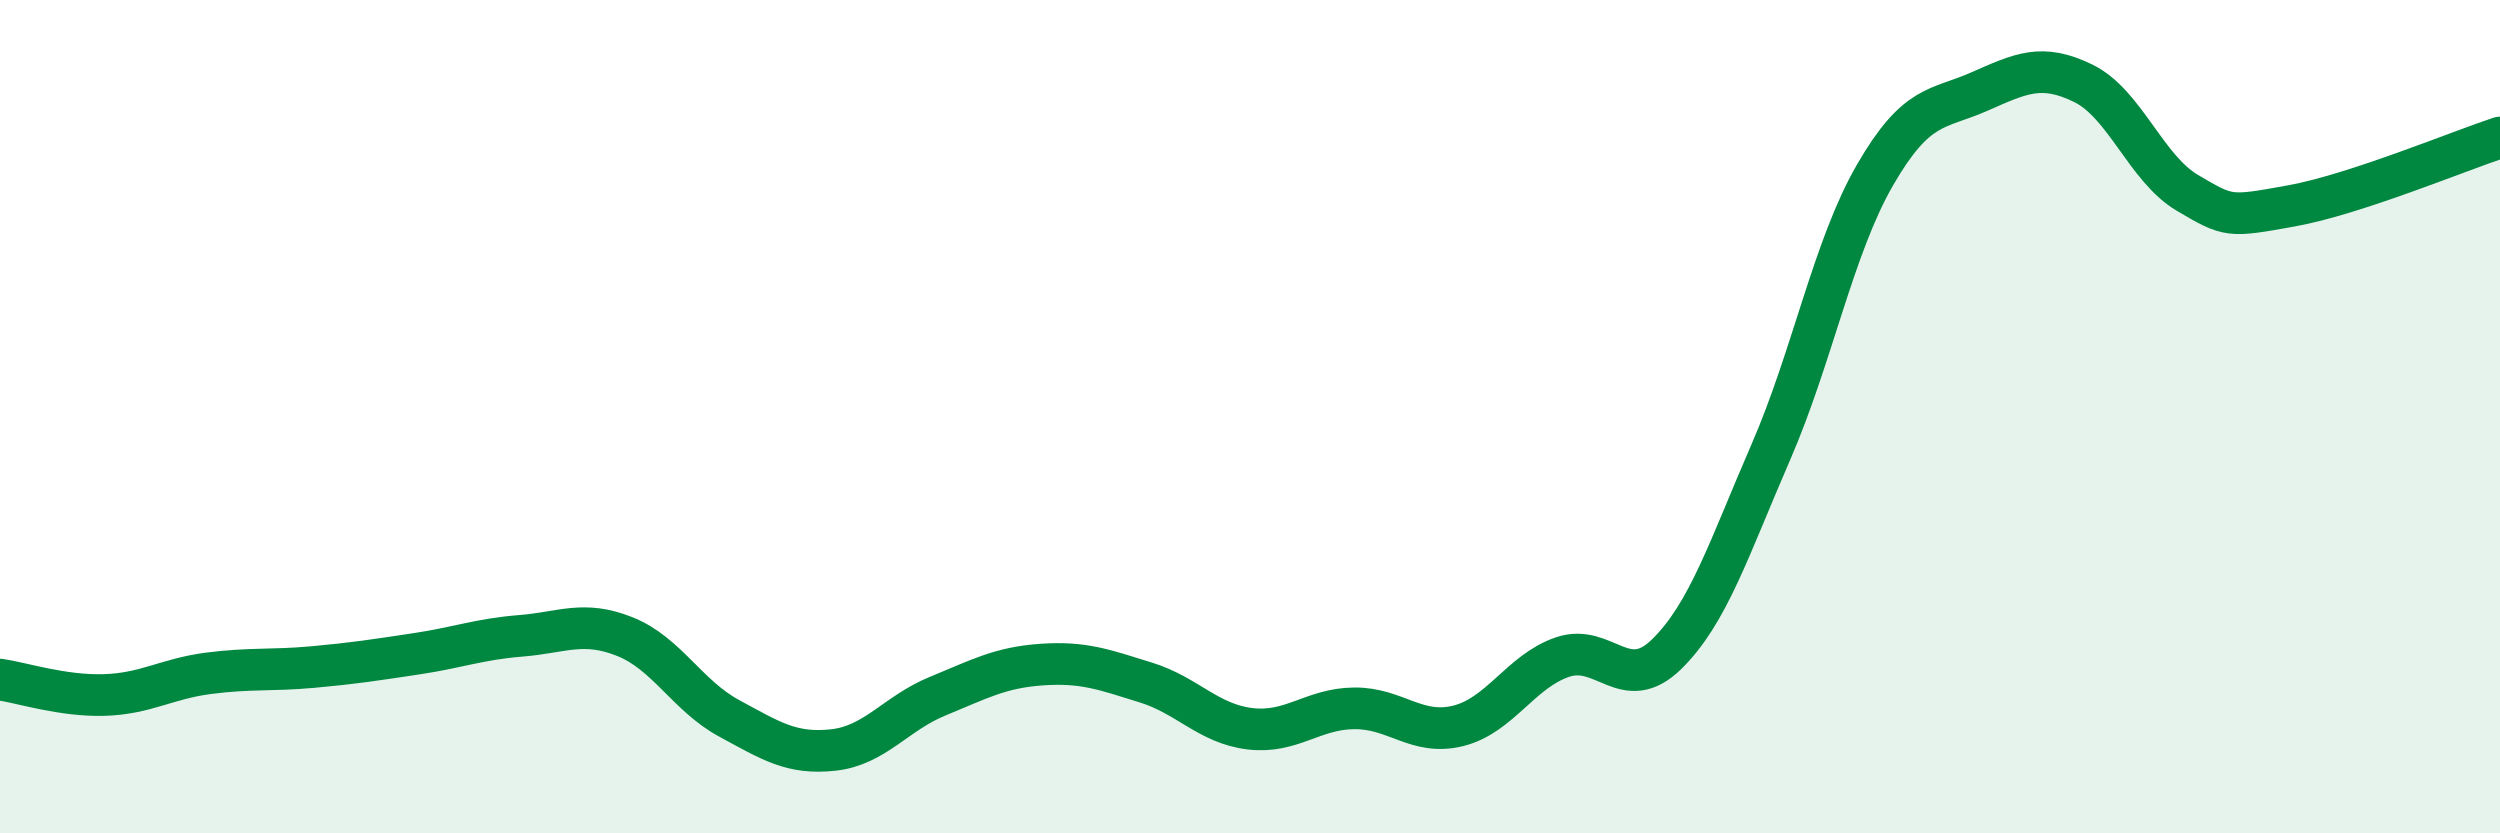
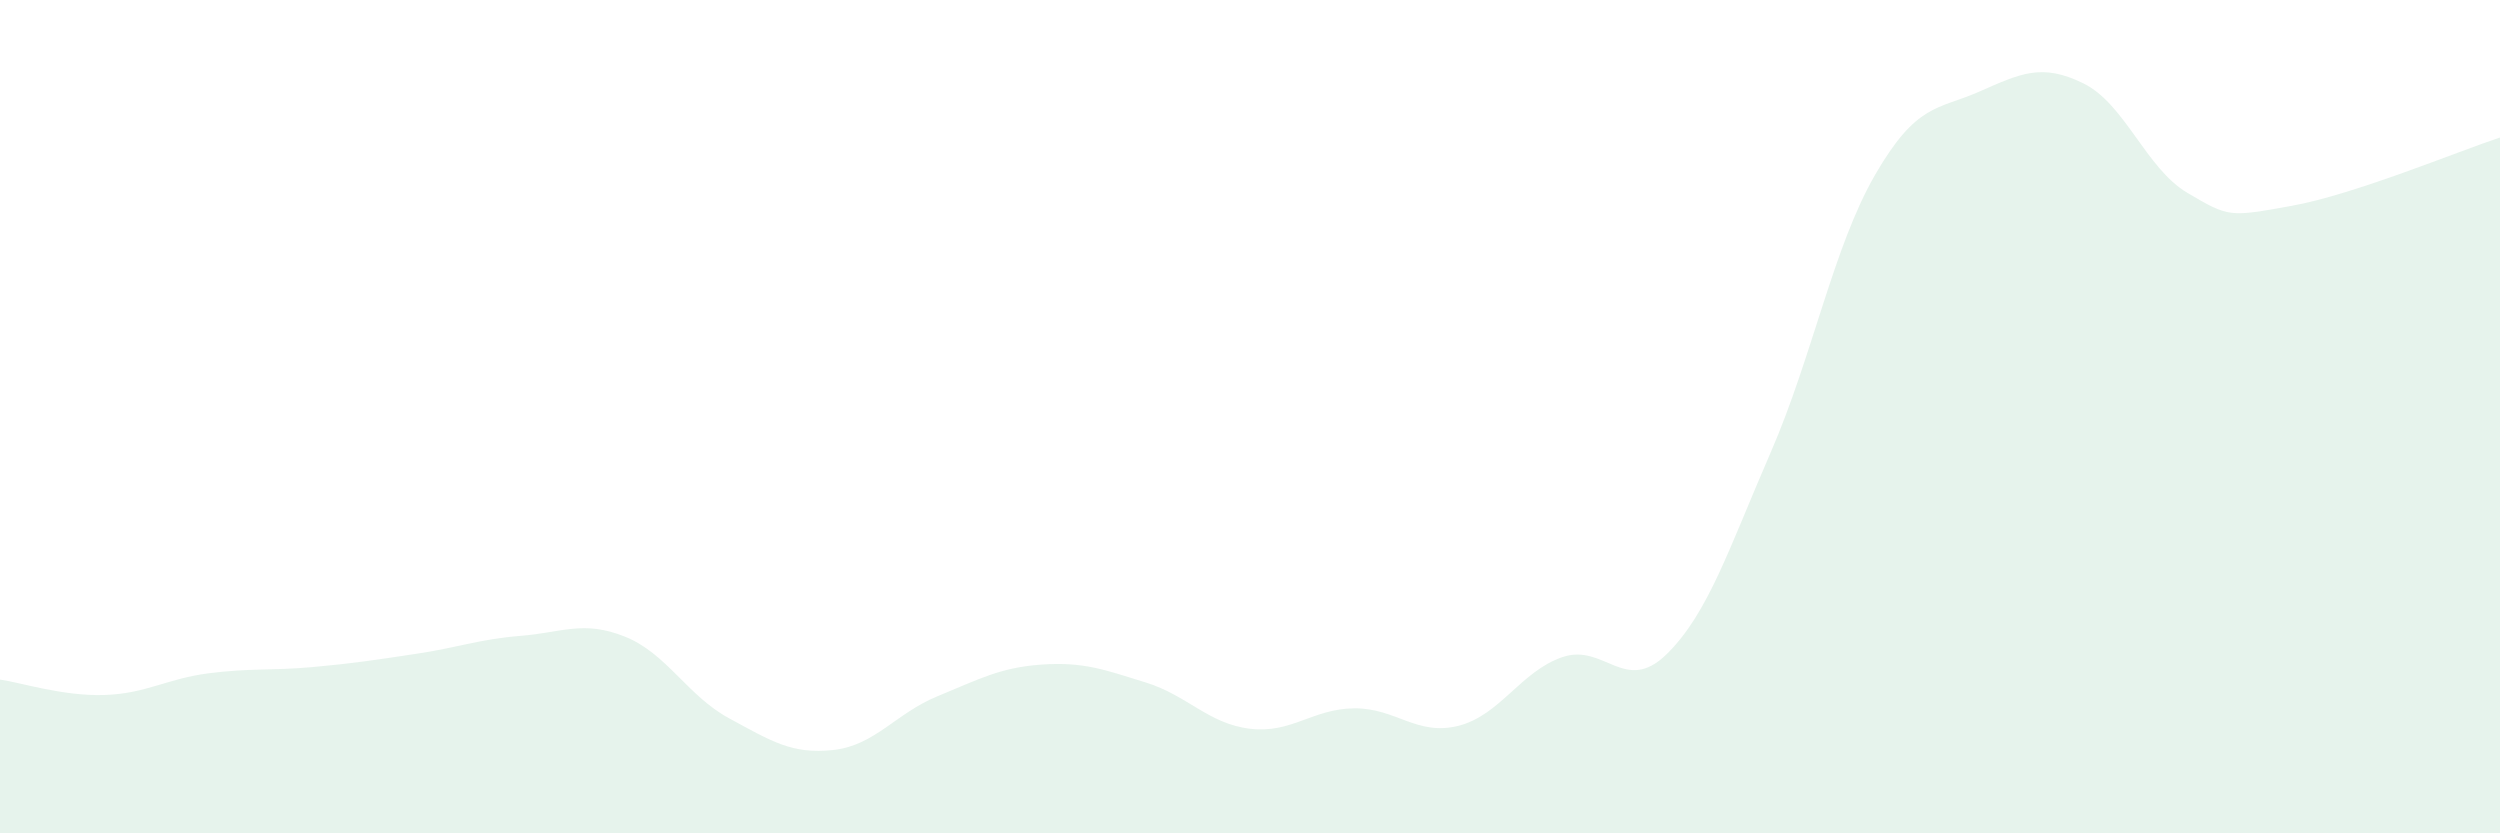
<svg xmlns="http://www.w3.org/2000/svg" width="60" height="20" viewBox="0 0 60 20">
  <path d="M 0,16.31 C 0.5,16.38 1.5,16.71 2.5,16.68 C 3.5,16.65 4,16.29 5,16.16 C 6,16.03 6.5,16.1 7.5,16.01 C 8.5,15.92 9,15.84 10,15.69 C 11,15.54 11.5,15.34 12.5,15.26 C 13.5,15.18 14,14.88 15,15.28 C 16,15.68 16.5,16.7 17.5,17.24 C 18.5,17.78 19,18.11 20,18 C 21,17.89 21.5,17.12 22.5,16.71 C 23.5,16.3 24,16.02 25,15.95 C 26,15.88 26.5,16.07 27.5,16.38 C 28.5,16.69 29,17.37 30,17.49 C 31,17.61 31.5,17.01 32.5,17 C 33.5,16.99 34,17.67 35,17.42 C 36,17.17 36.5,16.11 37.5,15.77 C 38.5,15.43 39,16.68 40,15.7 C 41,14.72 41.5,13.15 42.5,10.85 C 43.5,8.55 44,5.93 45,4.2 C 46,2.47 46.5,2.64 47.5,2.2 C 48.5,1.76 49,1.51 50,2 C 51,2.49 51.5,4.04 52.5,4.63 C 53.5,5.22 53.5,5.21 55,4.94 C 56.5,4.67 59,3.63 60,3.3L60 20L0 20Z" fill="#008740" opacity="0.1" stroke-linecap="round" stroke-linejoin="round" />
-   <path d="M 0,16.31 C 0.5,16.38 1.5,16.71 2.5,16.68 C 3.5,16.65 4,16.29 5,16.16 C 6,16.03 6.5,16.1 7.5,16.01 C 8.5,15.92 9,15.84 10,15.69 C 11,15.54 11.5,15.34 12.5,15.26 C 13.5,15.18 14,14.88 15,15.28 C 16,15.68 16.5,16.7 17.5,17.24 C 18.5,17.78 19,18.11 20,18 C 21,17.89 21.5,17.12 22.5,16.71 C 23.5,16.3 24,16.02 25,15.95 C 26,15.88 26.5,16.07 27.5,16.38 C 28.5,16.69 29,17.37 30,17.49 C 31,17.61 31.5,17.01 32.5,17 C 33.5,16.99 34,17.67 35,17.42 C 36,17.17 36.5,16.11 37.5,15.77 C 38.5,15.43 39,16.68 40,15.7 C 41,14.72 41.5,13.15 42.5,10.85 C 43.5,8.55 44,5.93 45,4.2 C 46,2.47 46.5,2.64 47.5,2.2 C 48.5,1.76 49,1.51 50,2 C 51,2.49 51.5,4.04 52.5,4.63 C 53.5,5.22 53.5,5.21 55,4.94 C 56.5,4.67 59,3.63 60,3.3" stroke="#008740" stroke-width="1" fill="none" stroke-linecap="round" stroke-linejoin="round" />
</svg>